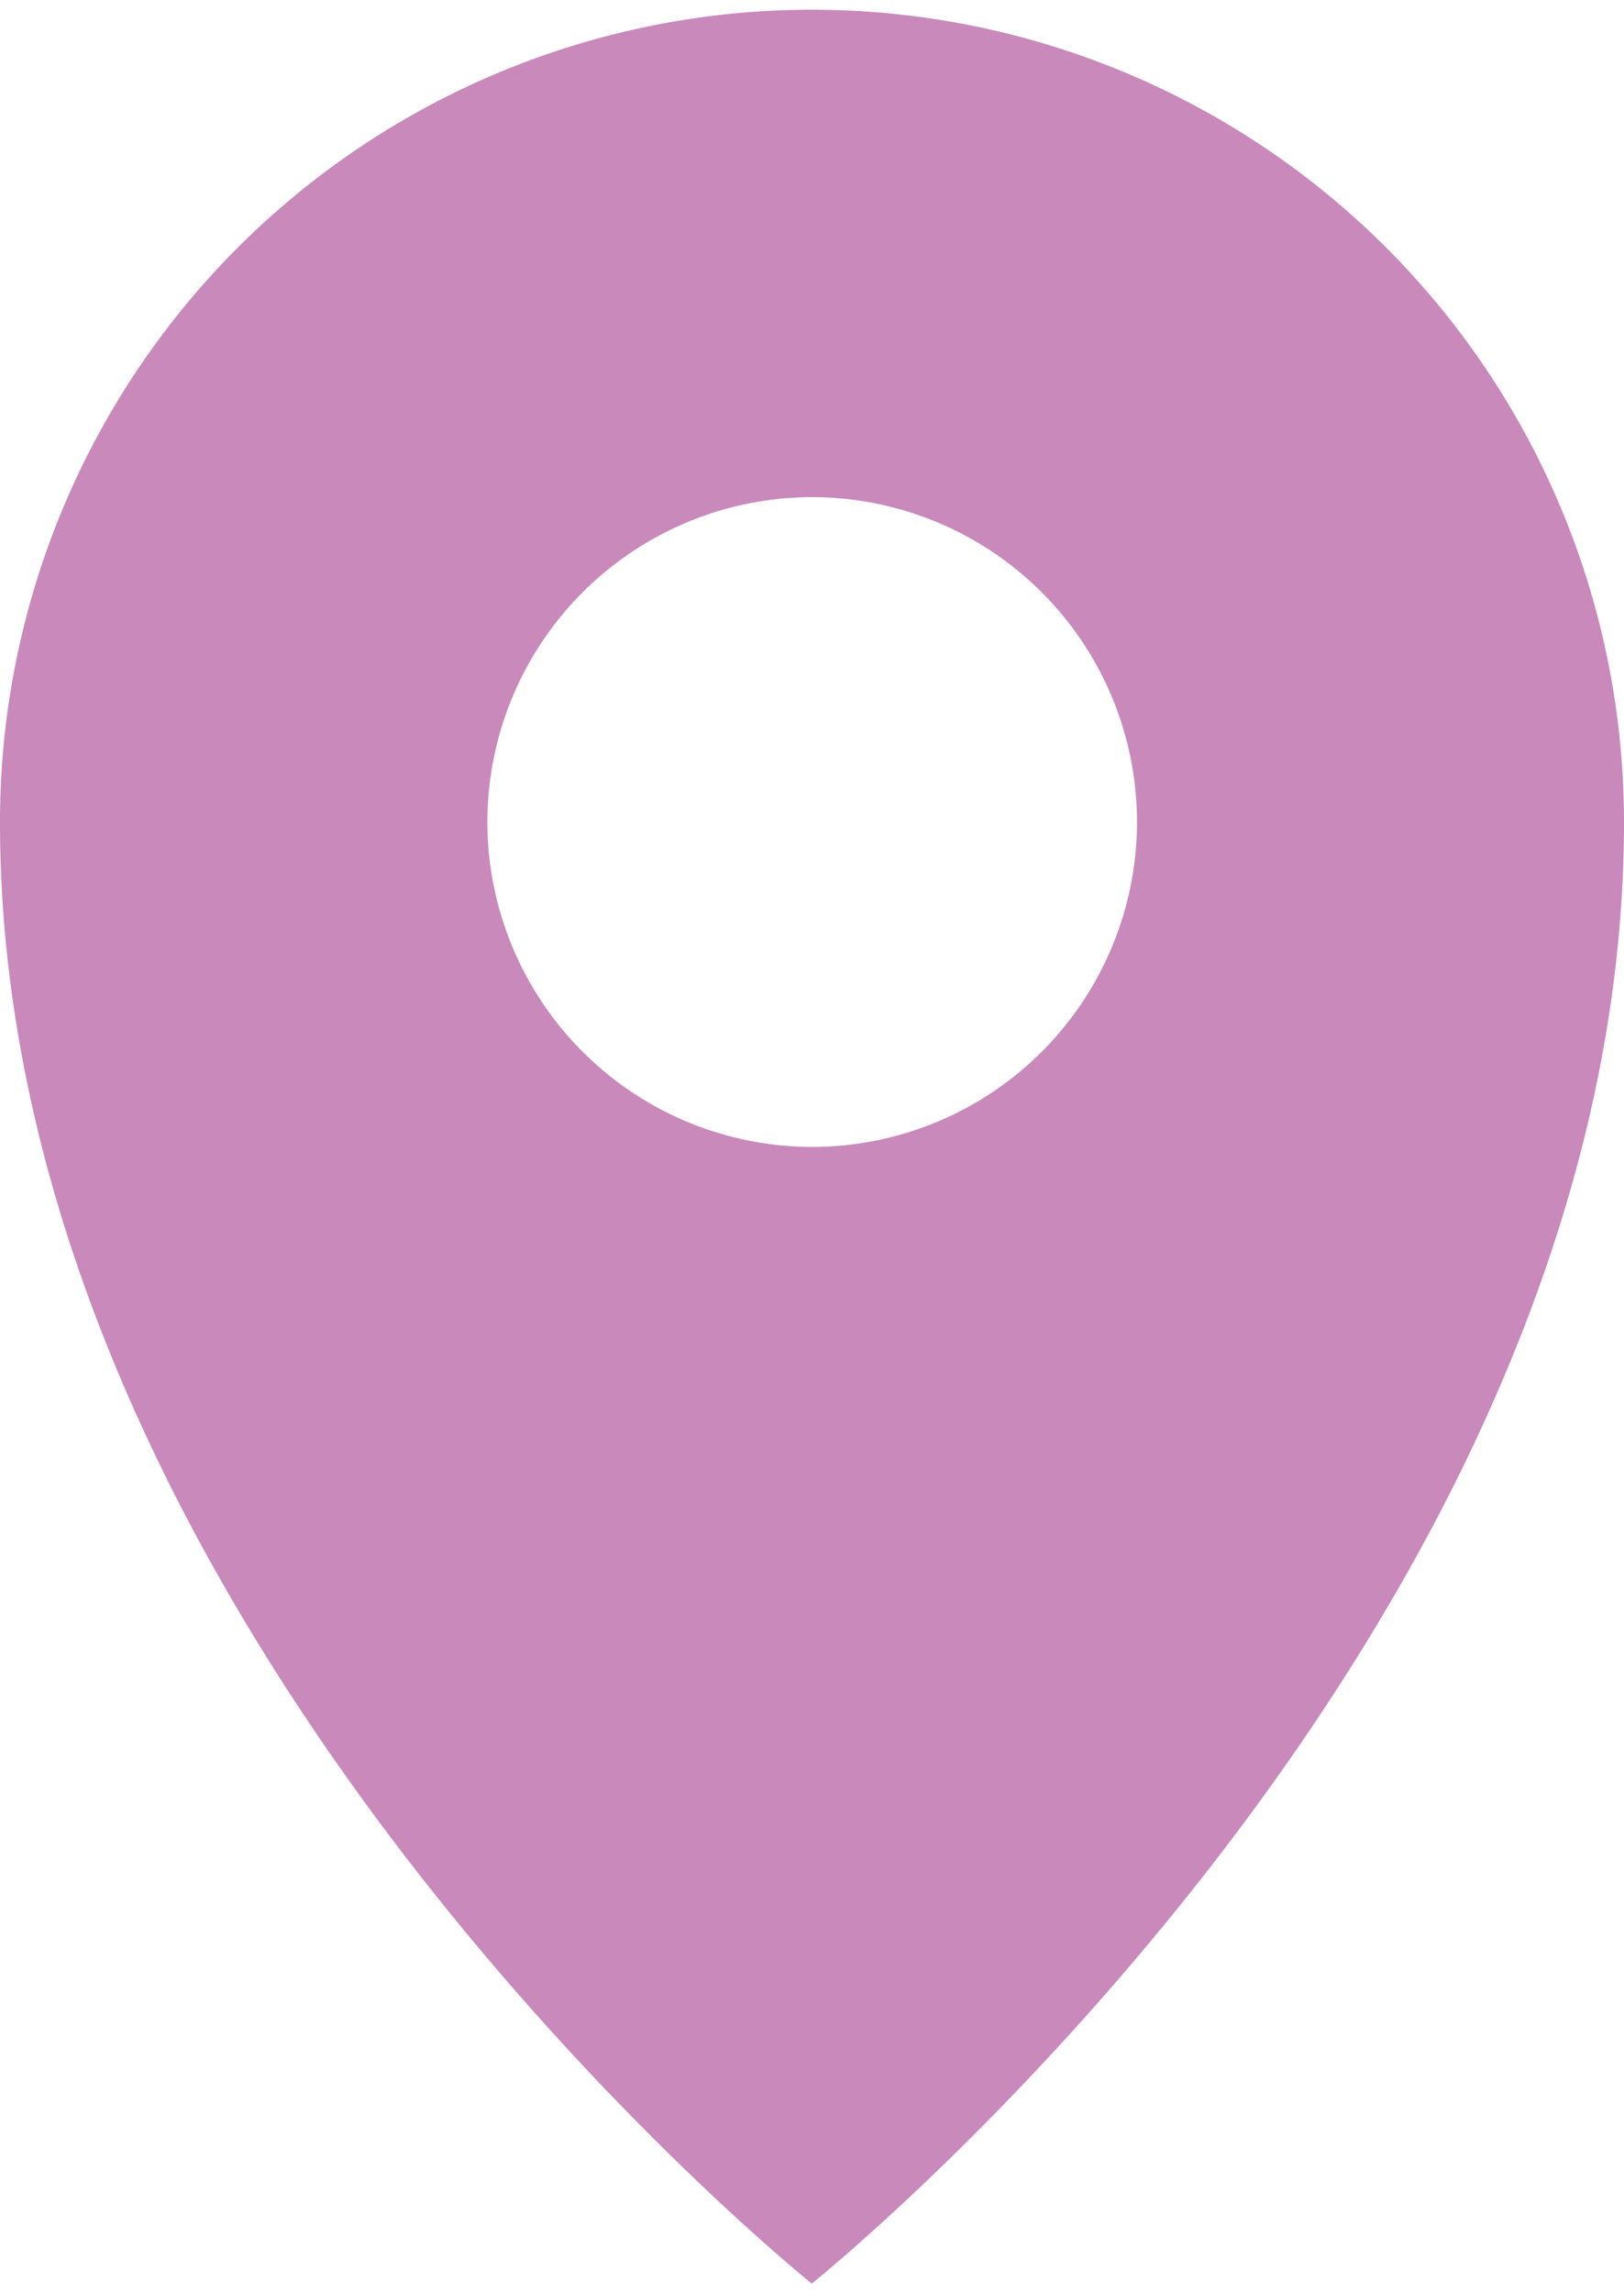
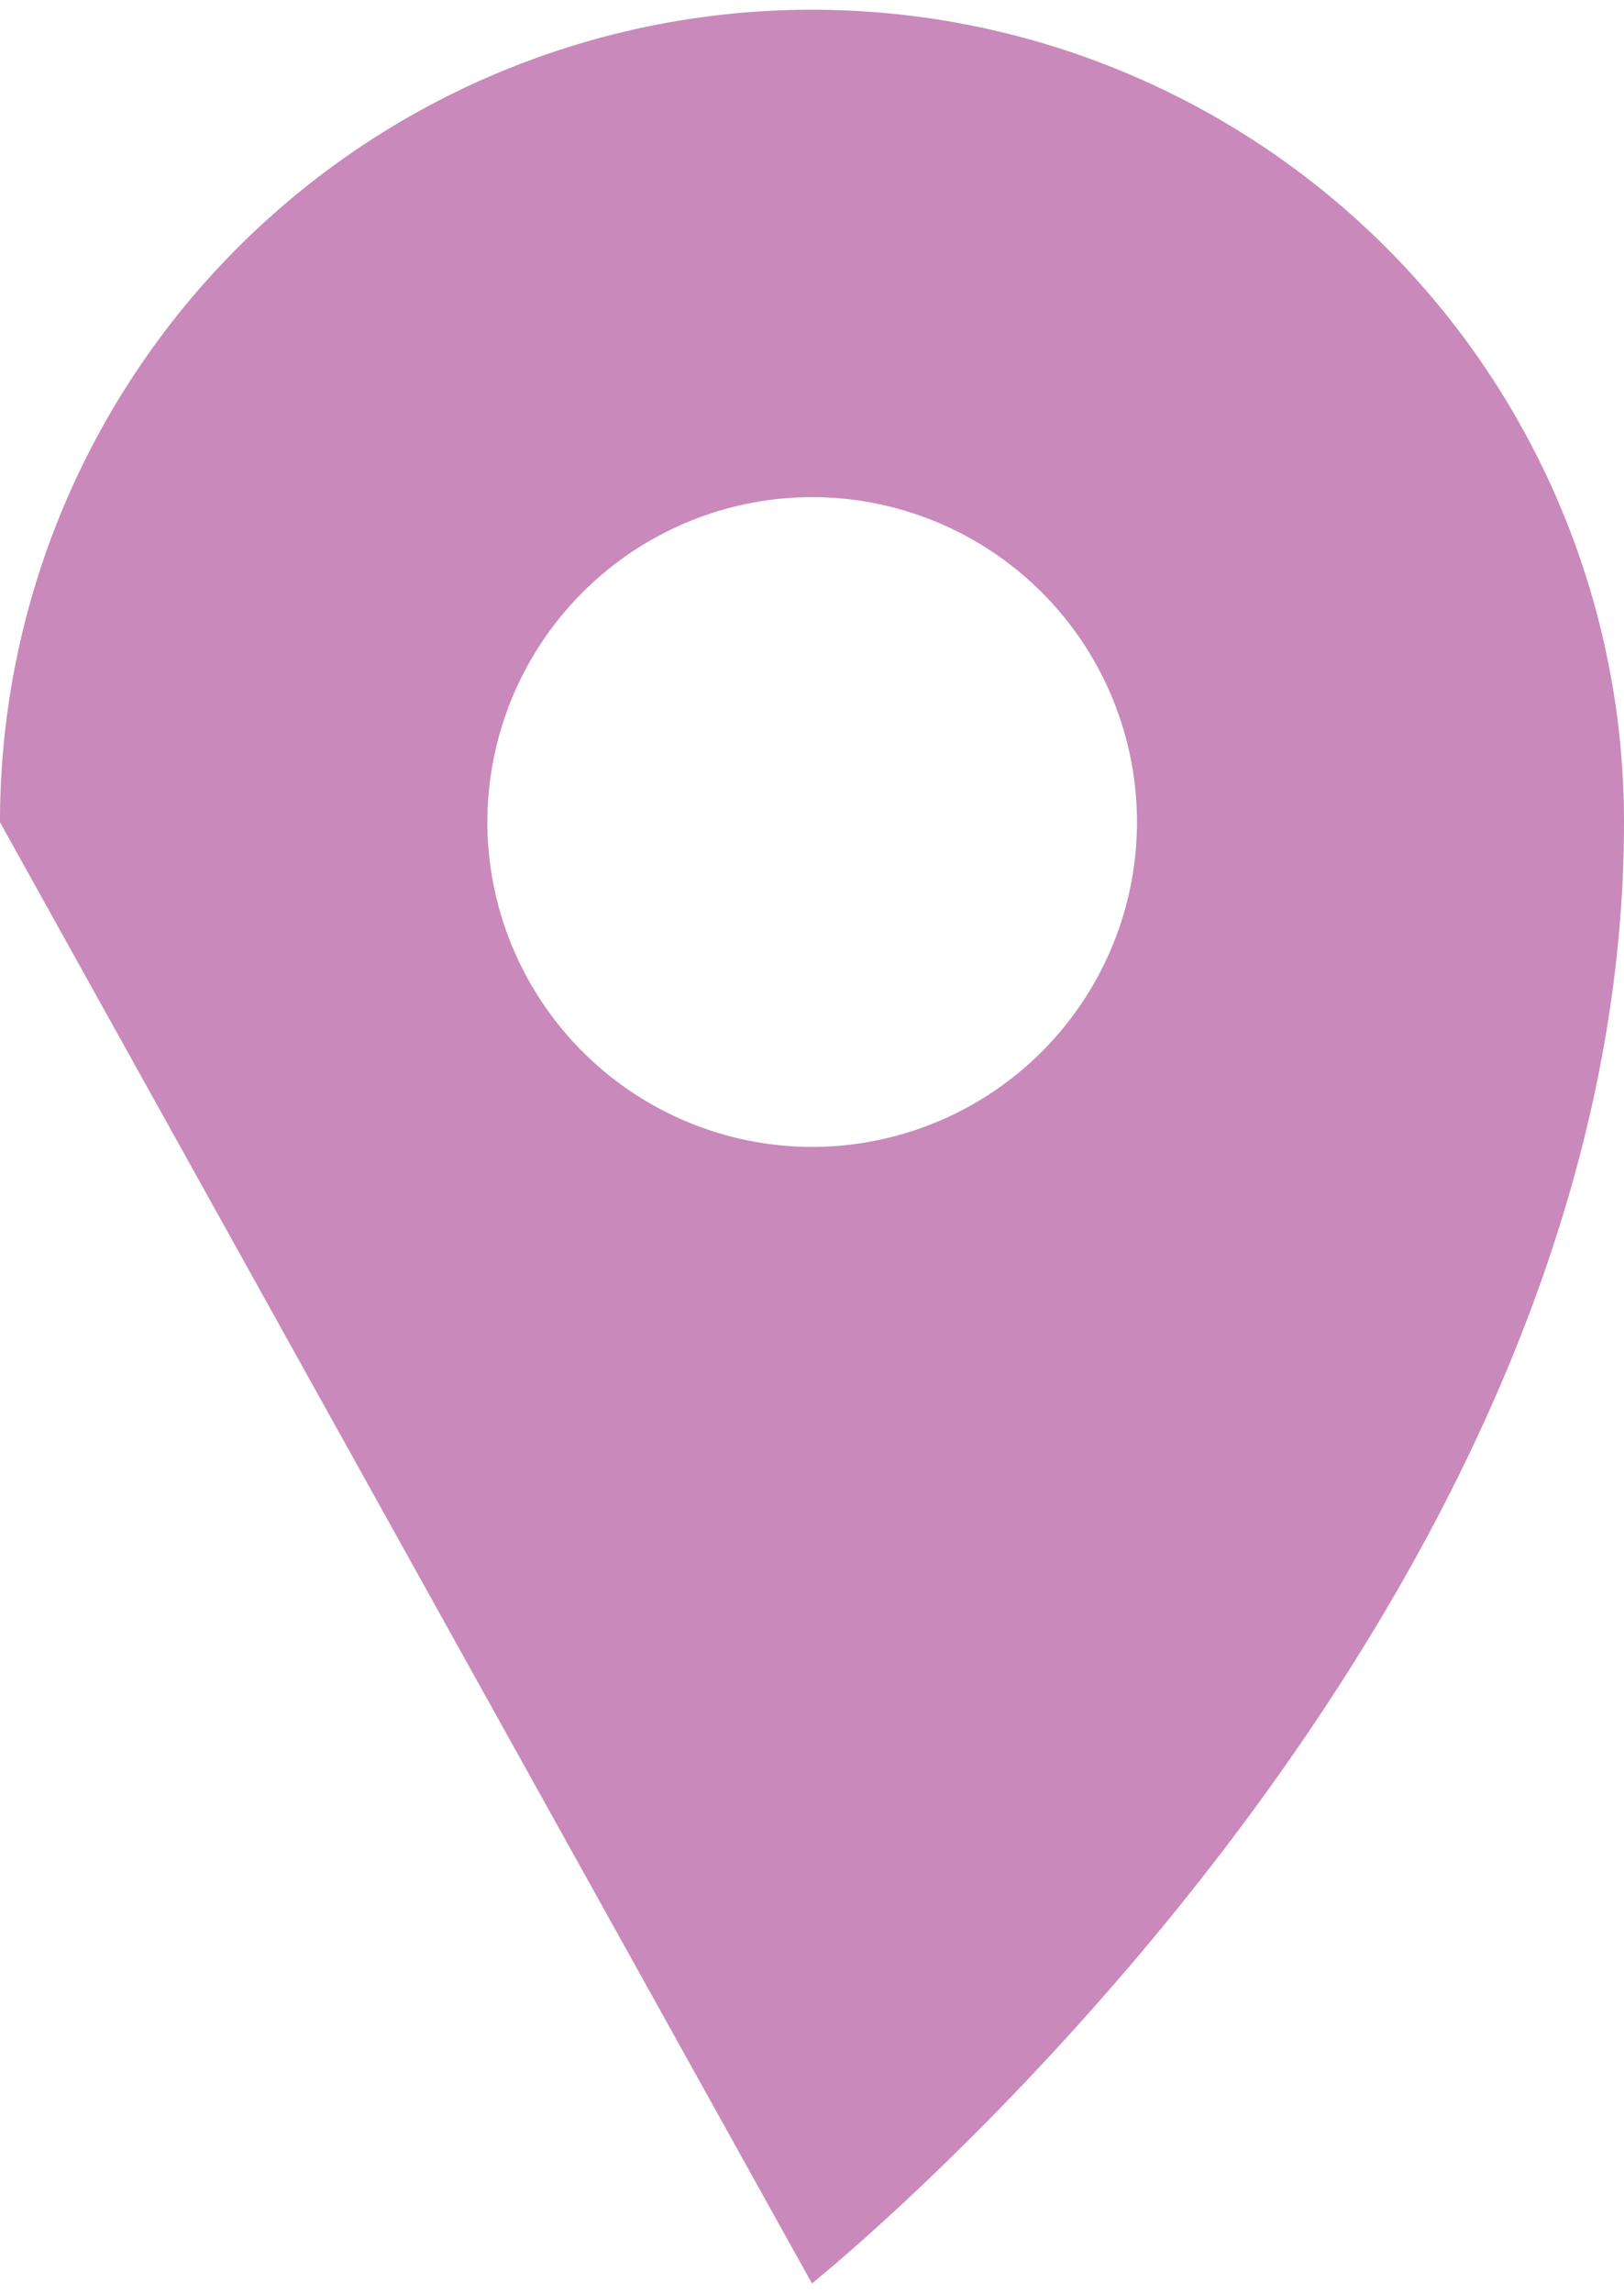
<svg xmlns="http://www.w3.org/2000/svg" width="34" height="48" viewBox="0 0 16.987 23.776">
-   <path id="Pfad_106" data-name="Pfad 106" d="M-30.013-84.02s8.494-6.793,8.494-15.283a8.493,8.493,0,0,0-8.494-8.494A8.492,8.492,0,0,0-38.506-99.3c0,8.49,8.493,15.283,8.493,15.283M-33.408-99.3a3.4,3.4,0,0,1,3.395-3.4,3.4,3.4,0,0,1,3.4,3.4,3.4,3.4,0,0,1-3.4,3.395A3.4,3.4,0,0,1-33.408-99.3" transform="translate(38.506 107.796)" fill="#c989bb" />
+   <path id="Pfad_106" data-name="Pfad 106" d="M-30.013-84.02s8.494-6.793,8.494-15.283a8.493,8.493,0,0,0-8.494-8.494A8.492,8.492,0,0,0-38.506-99.3M-33.408-99.3a3.4,3.4,0,0,1,3.395-3.4,3.4,3.4,0,0,1,3.4,3.4,3.4,3.4,0,0,1-3.4,3.395A3.4,3.4,0,0,1-33.408-99.3" transform="translate(38.506 107.796)" fill="#c989bb" />
</svg>